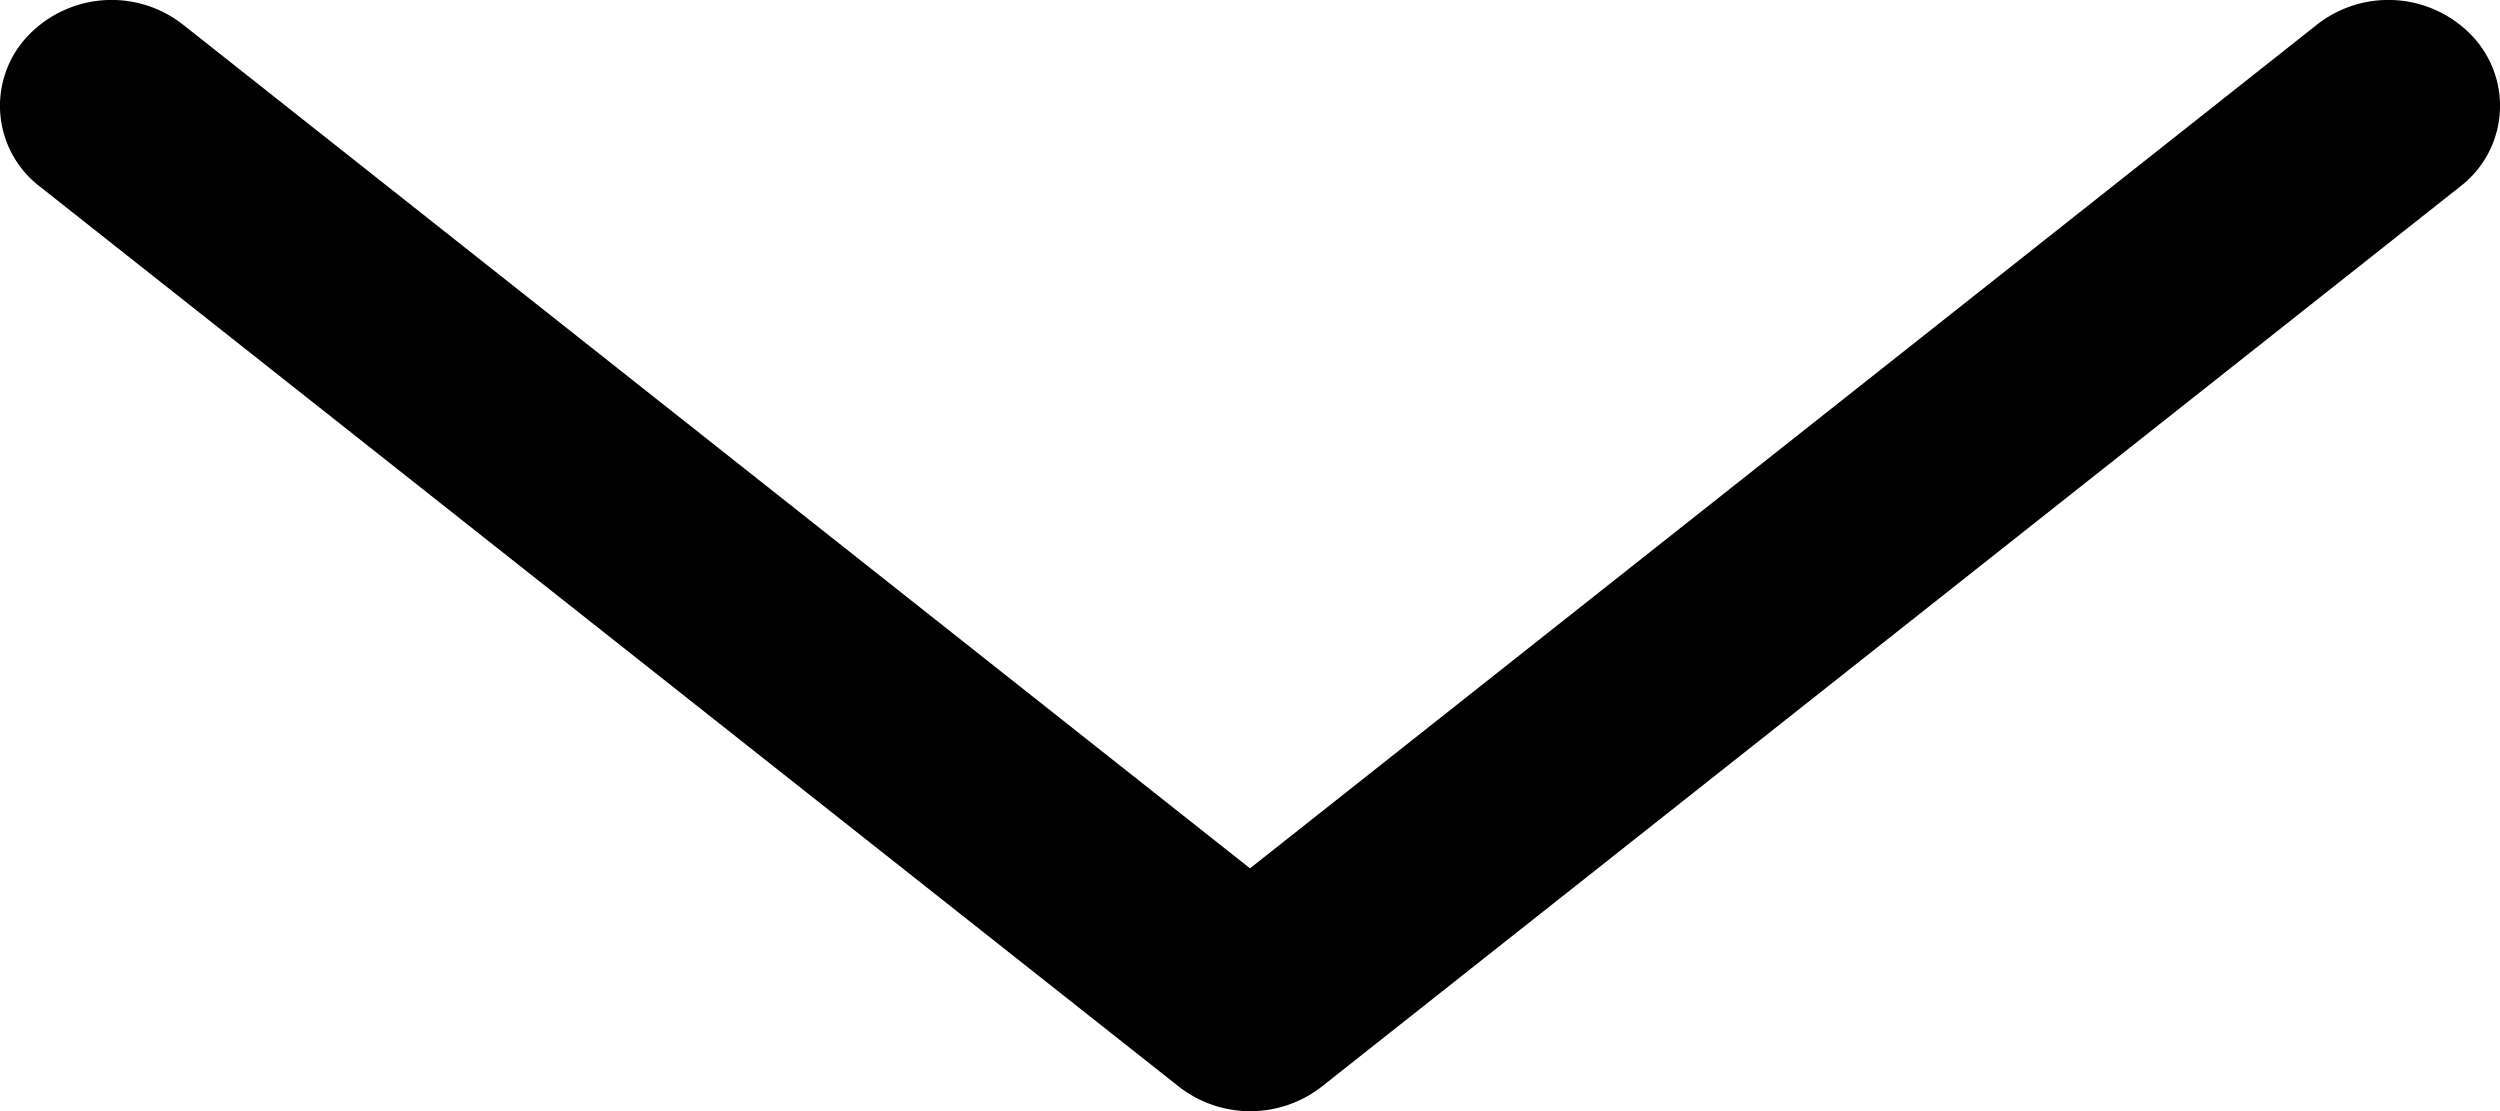
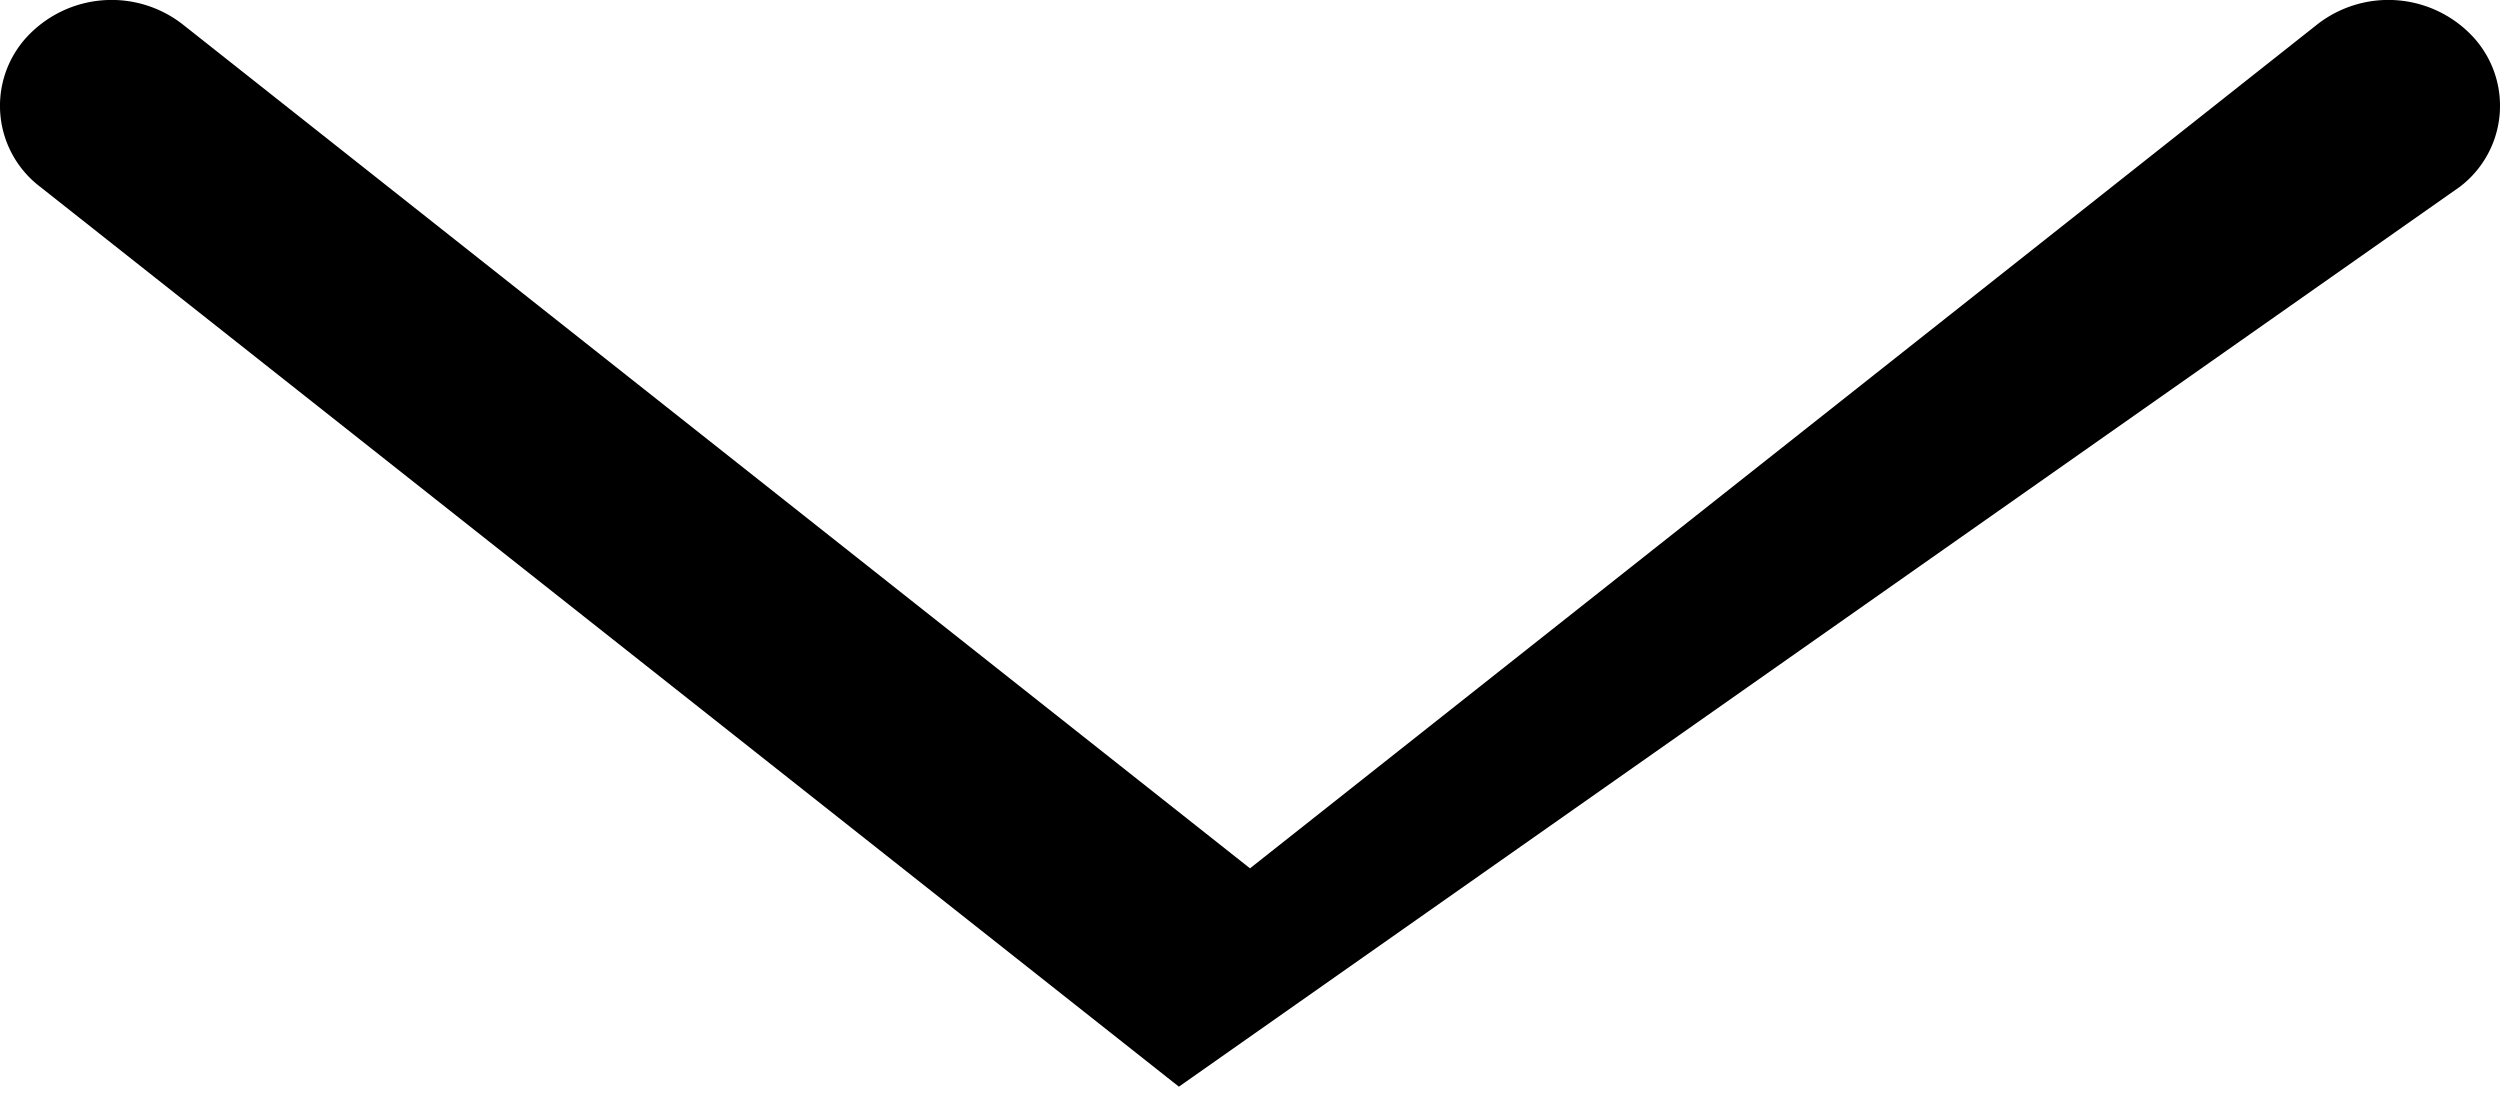
<svg xmlns="http://www.w3.org/2000/svg" viewBox="0 0 45 20">
  <title>icon-arrow-down</title>
-   <path d="M44.28,3.36A1.83,1.83,0,0,0,44.53.68,2.08,2.08,0,0,0,41.71.44L22.5,15.63,3.29,0.44A2.08,2.08,0,0,0,.47.68,1.83,1.83,0,0,0,.72,3.36l20.5,16.2a2.09,2.09,0,0,0,2.57,0Z" transform="translate(0 0)" style="isolation:isolate" />
+   <path d="M44.28,3.36A1.83,1.83,0,0,0,44.53.68,2.08,2.08,0,0,0,41.71.44L22.5,15.63,3.29,0.44A2.08,2.08,0,0,0,.47.68,1.83,1.83,0,0,0,.72,3.36l20.5,16.2Z" transform="translate(0 0)" style="isolation:isolate" />
</svg>